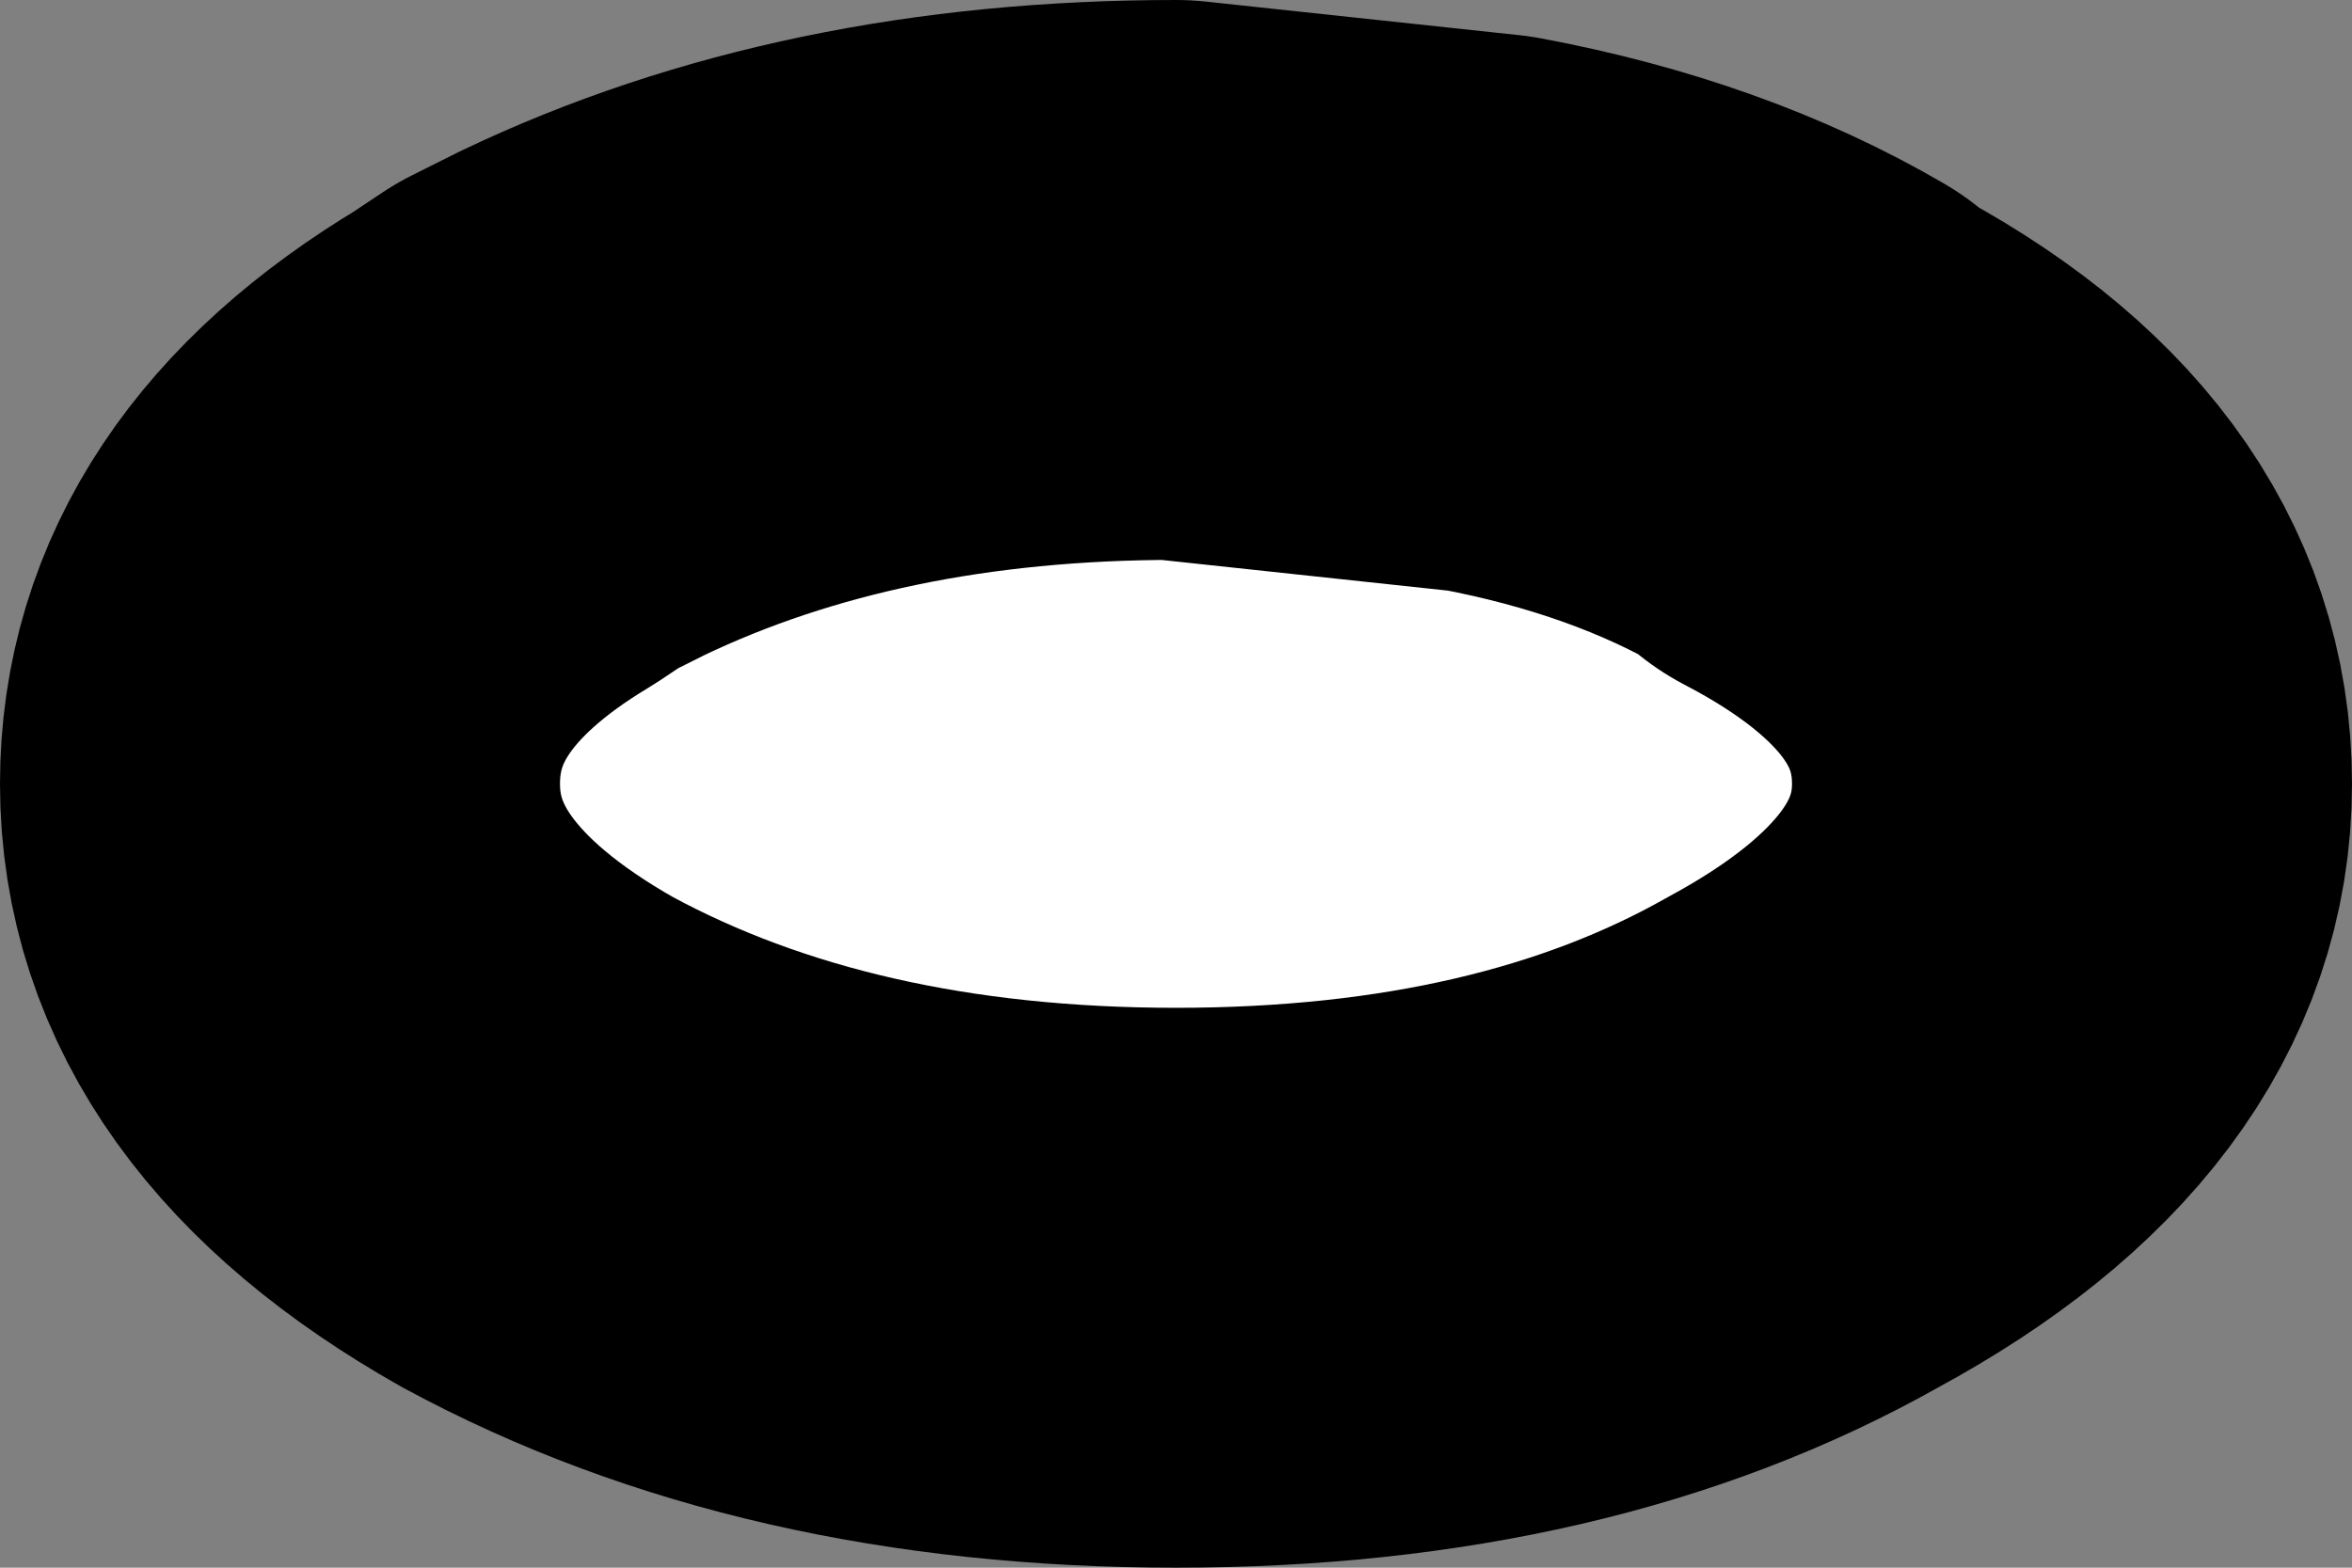
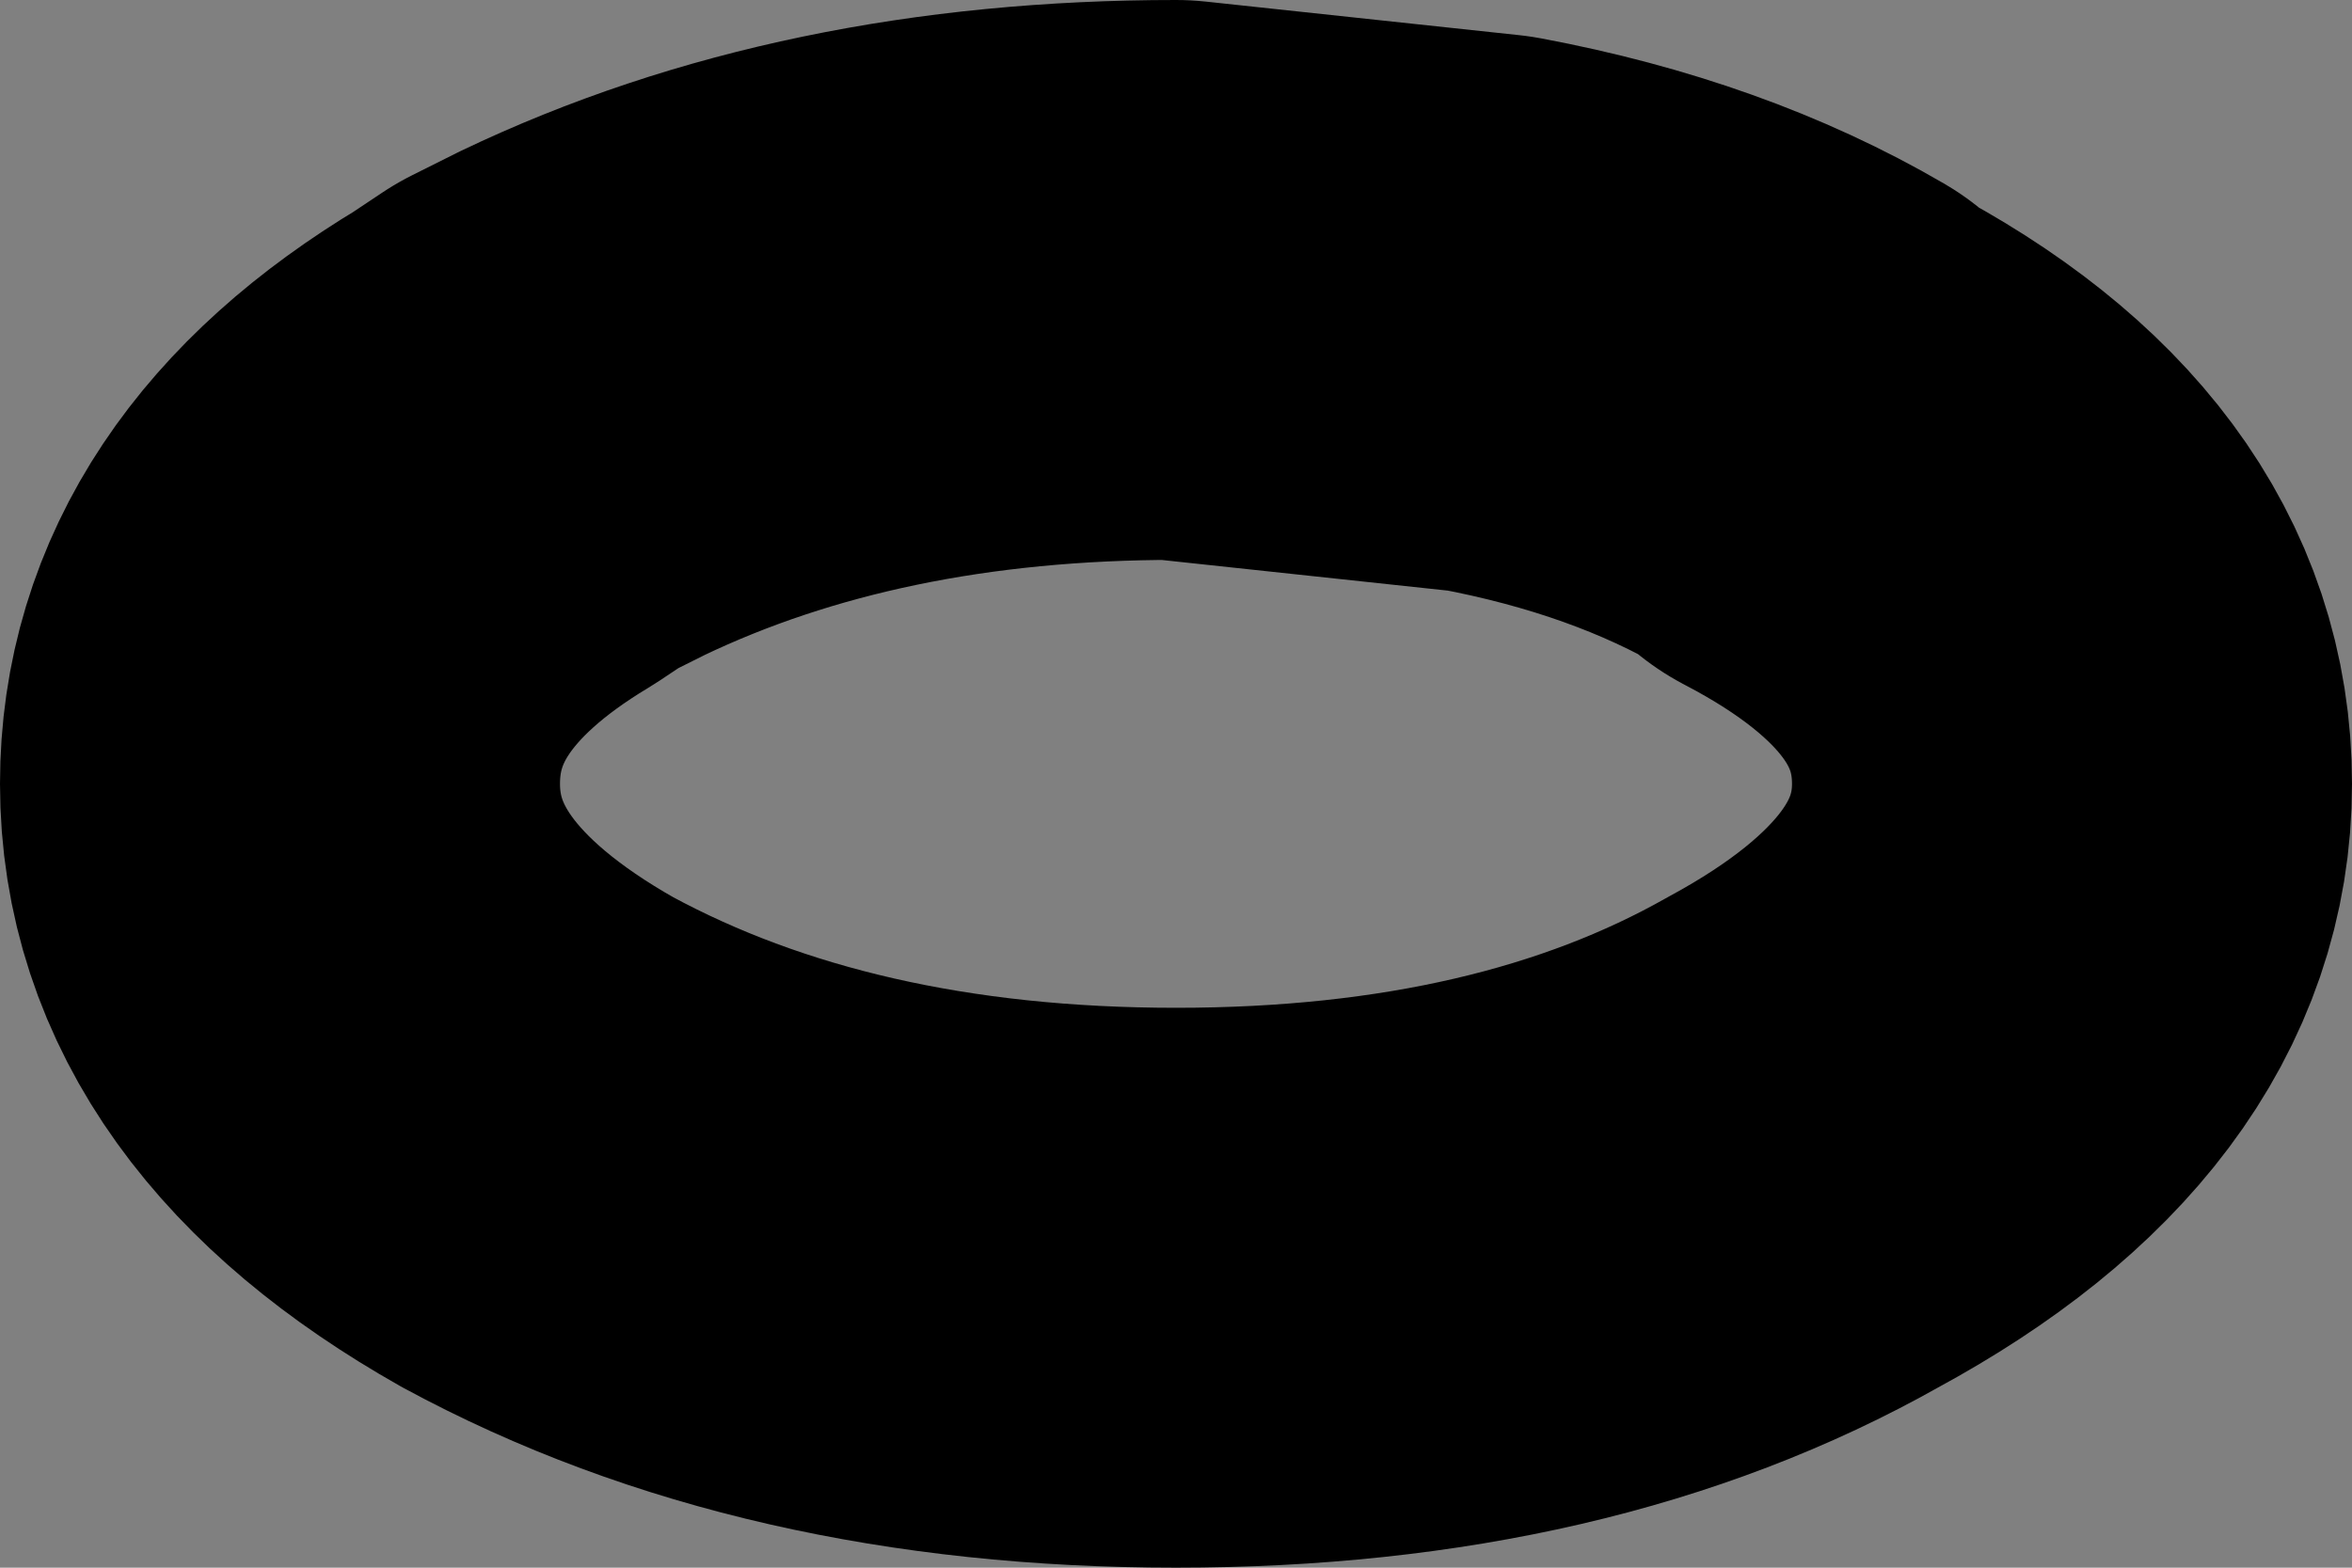
<svg xmlns="http://www.w3.org/2000/svg" height="7.0px" width="10.5px">
  <rect width="100%" height="100%" fill="#808080" stroke="none" />
  <g transform="matrix(1.0, 0.0, 0.0, 1.0, 2.25, 1.2)">
-     <path d="M5.85 0.75 L5.8 0.7 Q5.2 0.35 4.4 0.2 5.2 0.35 5.8 0.7 L5.85 0.75 Q7.0 1.35 7.0 2.3 7.0 3.25 5.8 3.9 4.65 4.55 3.0 4.55 1.35 4.55 0.15 3.9 -1.0 3.25 -1.0 2.3 -1.0 1.4 0.0 0.8 L0.0 0.6 0.35 0.6 Q1.5 0.05 3.0 0.05 L4.4 0.2 5.65 0.0 5.9 0.25 6.15 0.6 5.85 0.75 M0.0 0.8 L0.15 0.7 0.35 0.6 0.15 0.7 0.0 0.8" fill="#ffffff" fill-rule="evenodd" stroke="none" />
    <path d="M4.4 0.2 Q5.2 0.35 5.8 0.7 L5.85 0.75 Q7.0 1.35 7.0 2.3 7.0 3.25 5.8 3.9 4.65 4.55 3.0 4.55 1.35 4.55 0.15 3.9 -1.0 3.25 -1.0 2.3 -1.0 1.4 0.0 0.8 L0.15 0.7 0.35 0.6 Q1.5 0.05 3.0 0.05 L4.4 0.2 Z" fill="none" stroke="#000000" stroke-linecap="round" stroke-linejoin="round" stroke-width="2.5" />
  </g>
</svg>